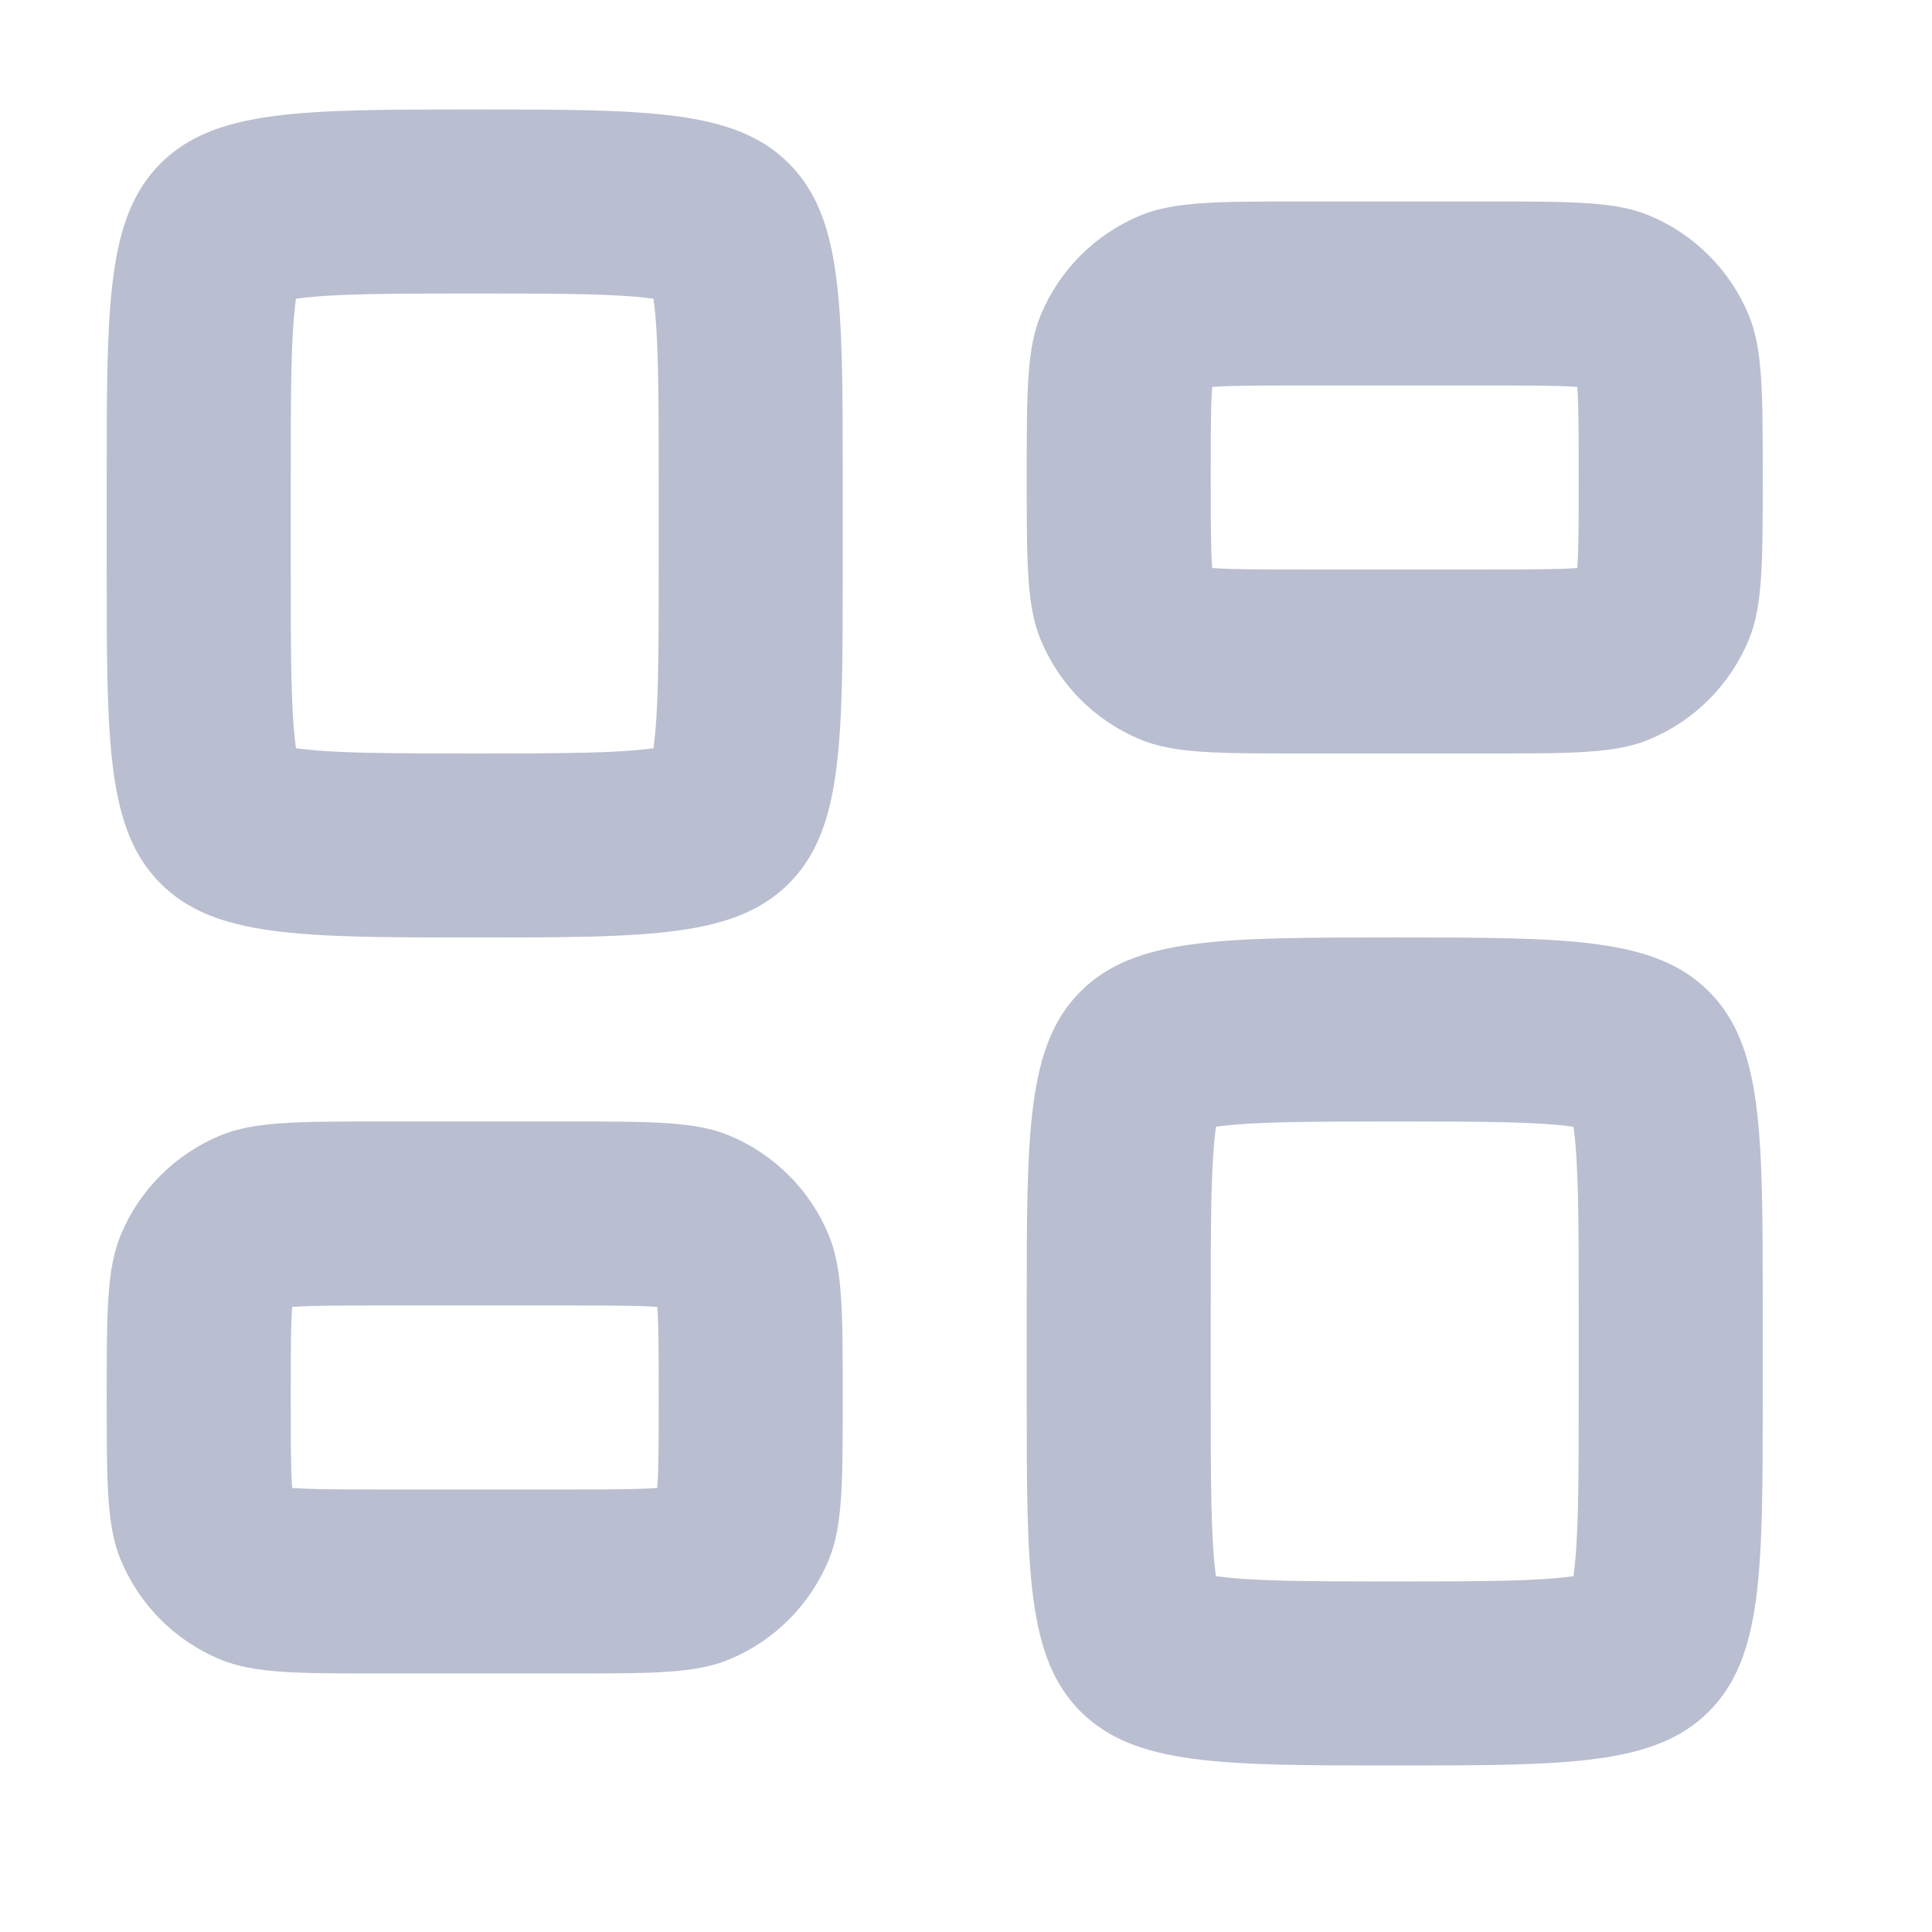
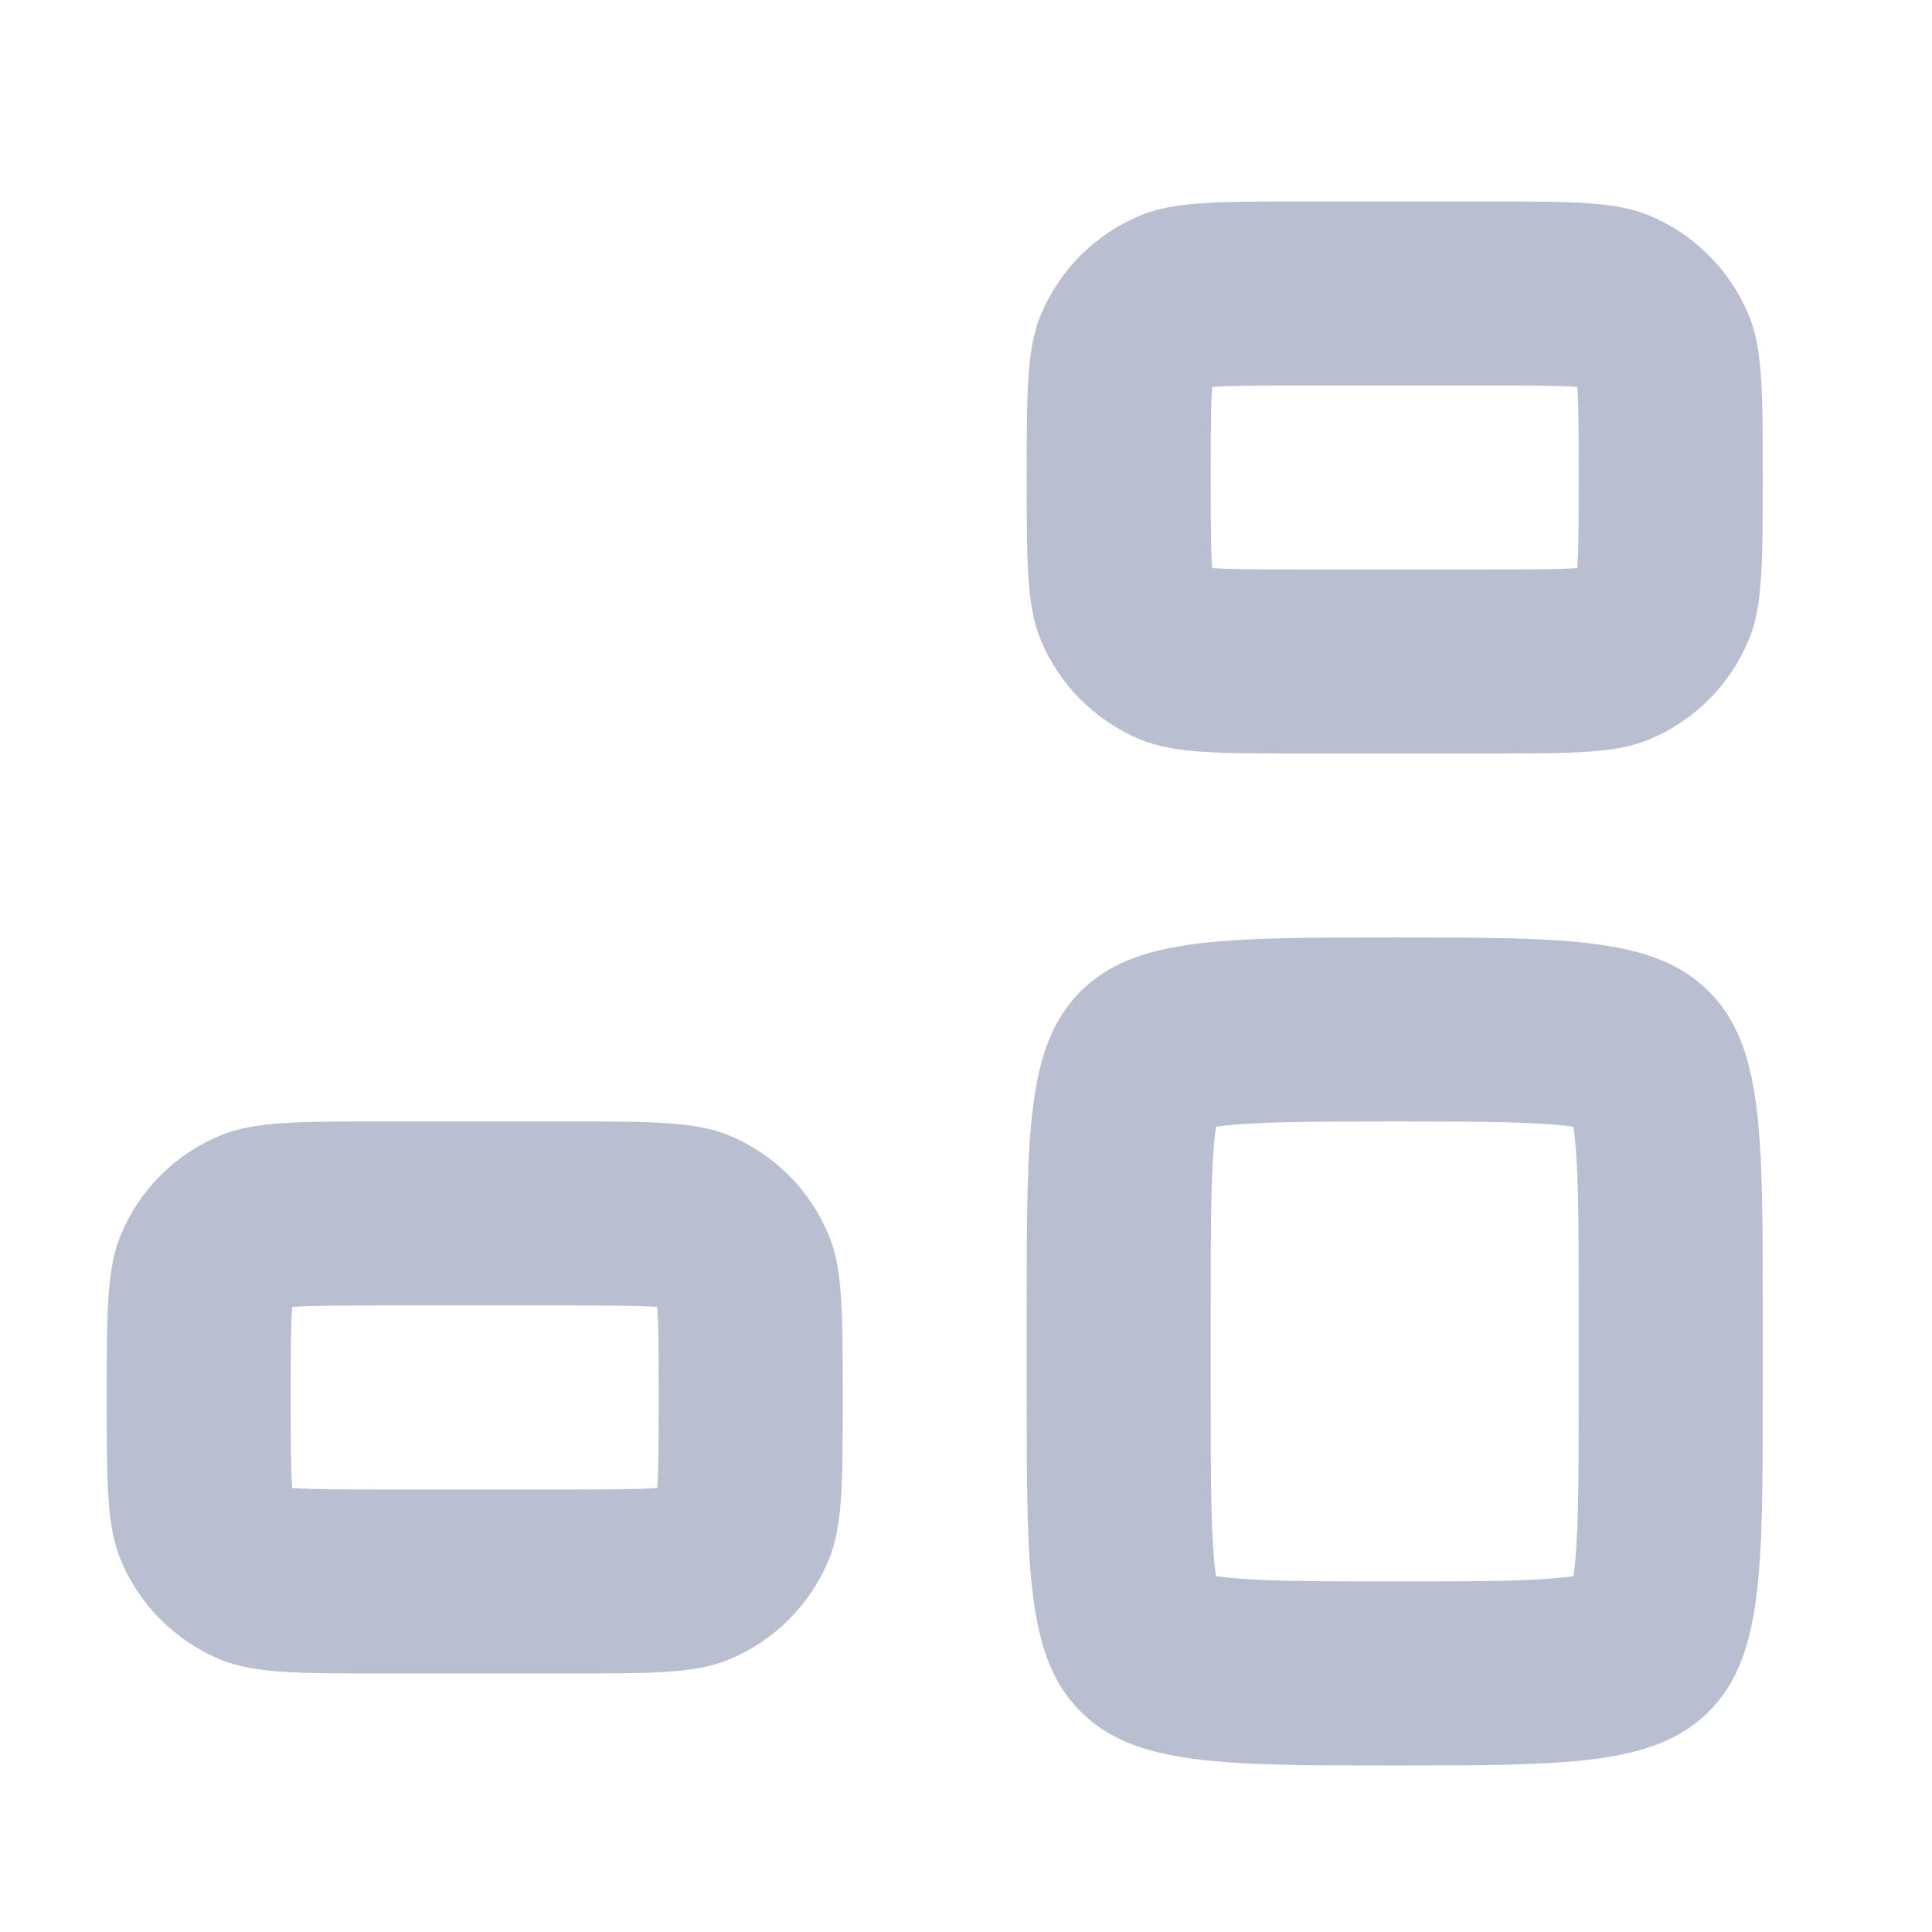
<svg xmlns="http://www.w3.org/2000/svg" width="21" height="21" viewBox="0 0 21 21" fill="none">
-   <path fill-rule="evenodd" clip-rule="evenodd" d="M1.16 5.19C1.16 3.304 1.16 2.362 1.746 1.776C2.332 1.19 3.274 1.19 5.16 1.19C7.046 1.19 7.988 1.19 8.574 1.776C9.16 2.362 9.16 3.304 9.16 5.19V6.19C9.16 8.076 9.16 9.018 8.574 9.604C7.988 10.19 7.046 10.19 5.16 10.19C3.274 10.19 2.332 10.19 1.746 9.604C1.16 9.018 1.16 8.076 1.16 6.19V5.19ZM3.16 5.19C3.16 4.191 3.164 3.642 3.215 3.262L3.217 3.247L3.232 3.245C3.612 3.194 4.161 3.19 5.16 3.19C6.159 3.19 6.708 3.194 7.088 3.245L7.103 3.247L7.105 3.262C7.156 3.642 7.16 4.191 7.16 5.19V6.19C7.16 7.189 7.156 7.738 7.105 8.118L7.103 8.133L7.088 8.135C6.708 8.186 6.159 8.19 5.16 8.19C4.161 8.19 3.612 8.186 3.232 8.135L3.217 8.133L3.215 8.118C3.164 7.738 3.16 7.189 3.16 6.19V5.19Z" fill="#B9BED0" />
  <path fill-rule="evenodd" clip-rule="evenodd" d="M11.16 15.19C11.16 17.076 11.16 18.018 11.746 18.604C12.332 19.19 13.274 19.19 15.16 19.19C17.046 19.19 17.988 19.19 18.574 18.604C19.16 18.018 19.16 17.076 19.16 15.19V14.19C19.16 12.304 19.16 11.361 18.574 10.776C17.988 10.19 17.046 10.19 15.16 10.19C13.274 10.19 12.332 10.19 11.746 10.776C11.16 11.361 11.16 12.304 11.16 14.19V15.19ZM13.215 17.118L13.217 17.133L13.232 17.134C13.612 17.186 14.161 17.19 15.16 17.19C16.159 17.19 16.708 17.186 17.088 17.134L17.103 17.133L17.105 17.118C17.156 16.738 17.16 16.189 17.16 15.19V14.19C17.16 13.191 17.156 12.642 17.105 12.262L17.103 12.247L17.088 12.245C16.708 12.194 16.159 12.19 15.16 12.19C14.161 12.19 13.612 12.194 13.232 12.245L13.217 12.247L13.215 12.262C13.164 12.642 13.16 13.191 13.16 14.19V15.19C13.16 16.189 13.164 16.738 13.215 17.118Z" fill="#B9BED0" />
  <path fill-rule="evenodd" clip-rule="evenodd" d="M2.395 12.342C1.905 12.545 1.515 12.934 1.312 13.425C1.16 13.792 1.16 14.258 1.16 15.19C1.16 16.122 1.16 16.588 1.312 16.955C1.515 17.445 1.905 17.835 2.395 18.038C2.762 18.19 3.228 18.19 4.16 18.19H6.16C7.092 18.19 7.558 18.19 7.925 18.038C8.415 17.835 8.805 17.445 9.008 16.955C9.16 16.588 9.16 16.122 9.16 15.19C9.16 14.258 9.16 13.792 9.008 13.425C8.805 12.934 8.415 12.545 7.925 12.342C7.558 12.19 7.092 12.19 6.16 12.19H4.16C3.228 12.19 2.762 12.19 2.395 12.342ZM7.144 14.206L7.118 14.204C6.923 14.191 6.653 14.19 6.16 14.19H4.16C3.667 14.19 3.397 14.191 3.202 14.204L3.176 14.206L3.174 14.232C3.161 14.427 3.16 14.697 3.16 15.19C3.16 15.683 3.161 15.953 3.174 16.148L3.176 16.174L3.202 16.175C3.397 16.189 3.667 16.19 4.16 16.19H6.16C6.653 16.19 6.923 16.189 7.118 16.175L7.144 16.174L7.146 16.148C7.159 15.953 7.16 15.683 7.16 15.19C7.16 14.697 7.159 14.427 7.146 14.232L7.144 14.206Z" fill="#B9BED0" />
  <path fill-rule="evenodd" clip-rule="evenodd" d="M19.16 5.19C19.16 6.122 19.16 6.588 19.008 6.955C18.805 7.445 18.415 7.835 17.925 8.038C17.558 8.19 17.092 8.19 16.16 8.19H14.16C13.228 8.19 12.762 8.19 12.395 8.038C11.905 7.835 11.515 7.445 11.312 6.955C11.16 6.588 11.16 6.122 11.16 5.19C11.16 4.258 11.16 3.792 11.312 3.425C11.515 2.935 11.905 2.545 12.395 2.342C12.762 2.19 13.228 2.19 14.16 2.19H16.16C17.092 2.19 17.558 2.19 17.925 2.342C18.415 2.545 18.805 2.935 19.008 3.425C19.16 3.792 19.16 4.258 19.16 5.19ZM17.16 5.19C17.16 5.683 17.159 5.953 17.146 6.148L17.144 6.174L17.118 6.176C16.923 6.189 16.653 6.19 16.16 6.19H14.16C13.667 6.19 13.397 6.189 13.202 6.176L13.176 6.174L13.174 6.148C13.161 5.953 13.16 5.683 13.16 5.19C13.16 4.697 13.161 4.427 13.174 4.232L13.176 4.206L13.202 4.204C13.397 4.191 13.667 4.19 14.16 4.19H16.16C16.653 4.19 16.923 4.191 17.118 4.204L17.144 4.206L17.146 4.232C17.159 4.427 17.16 4.697 17.16 5.19Z" fill="#B9BED0" />
</svg>